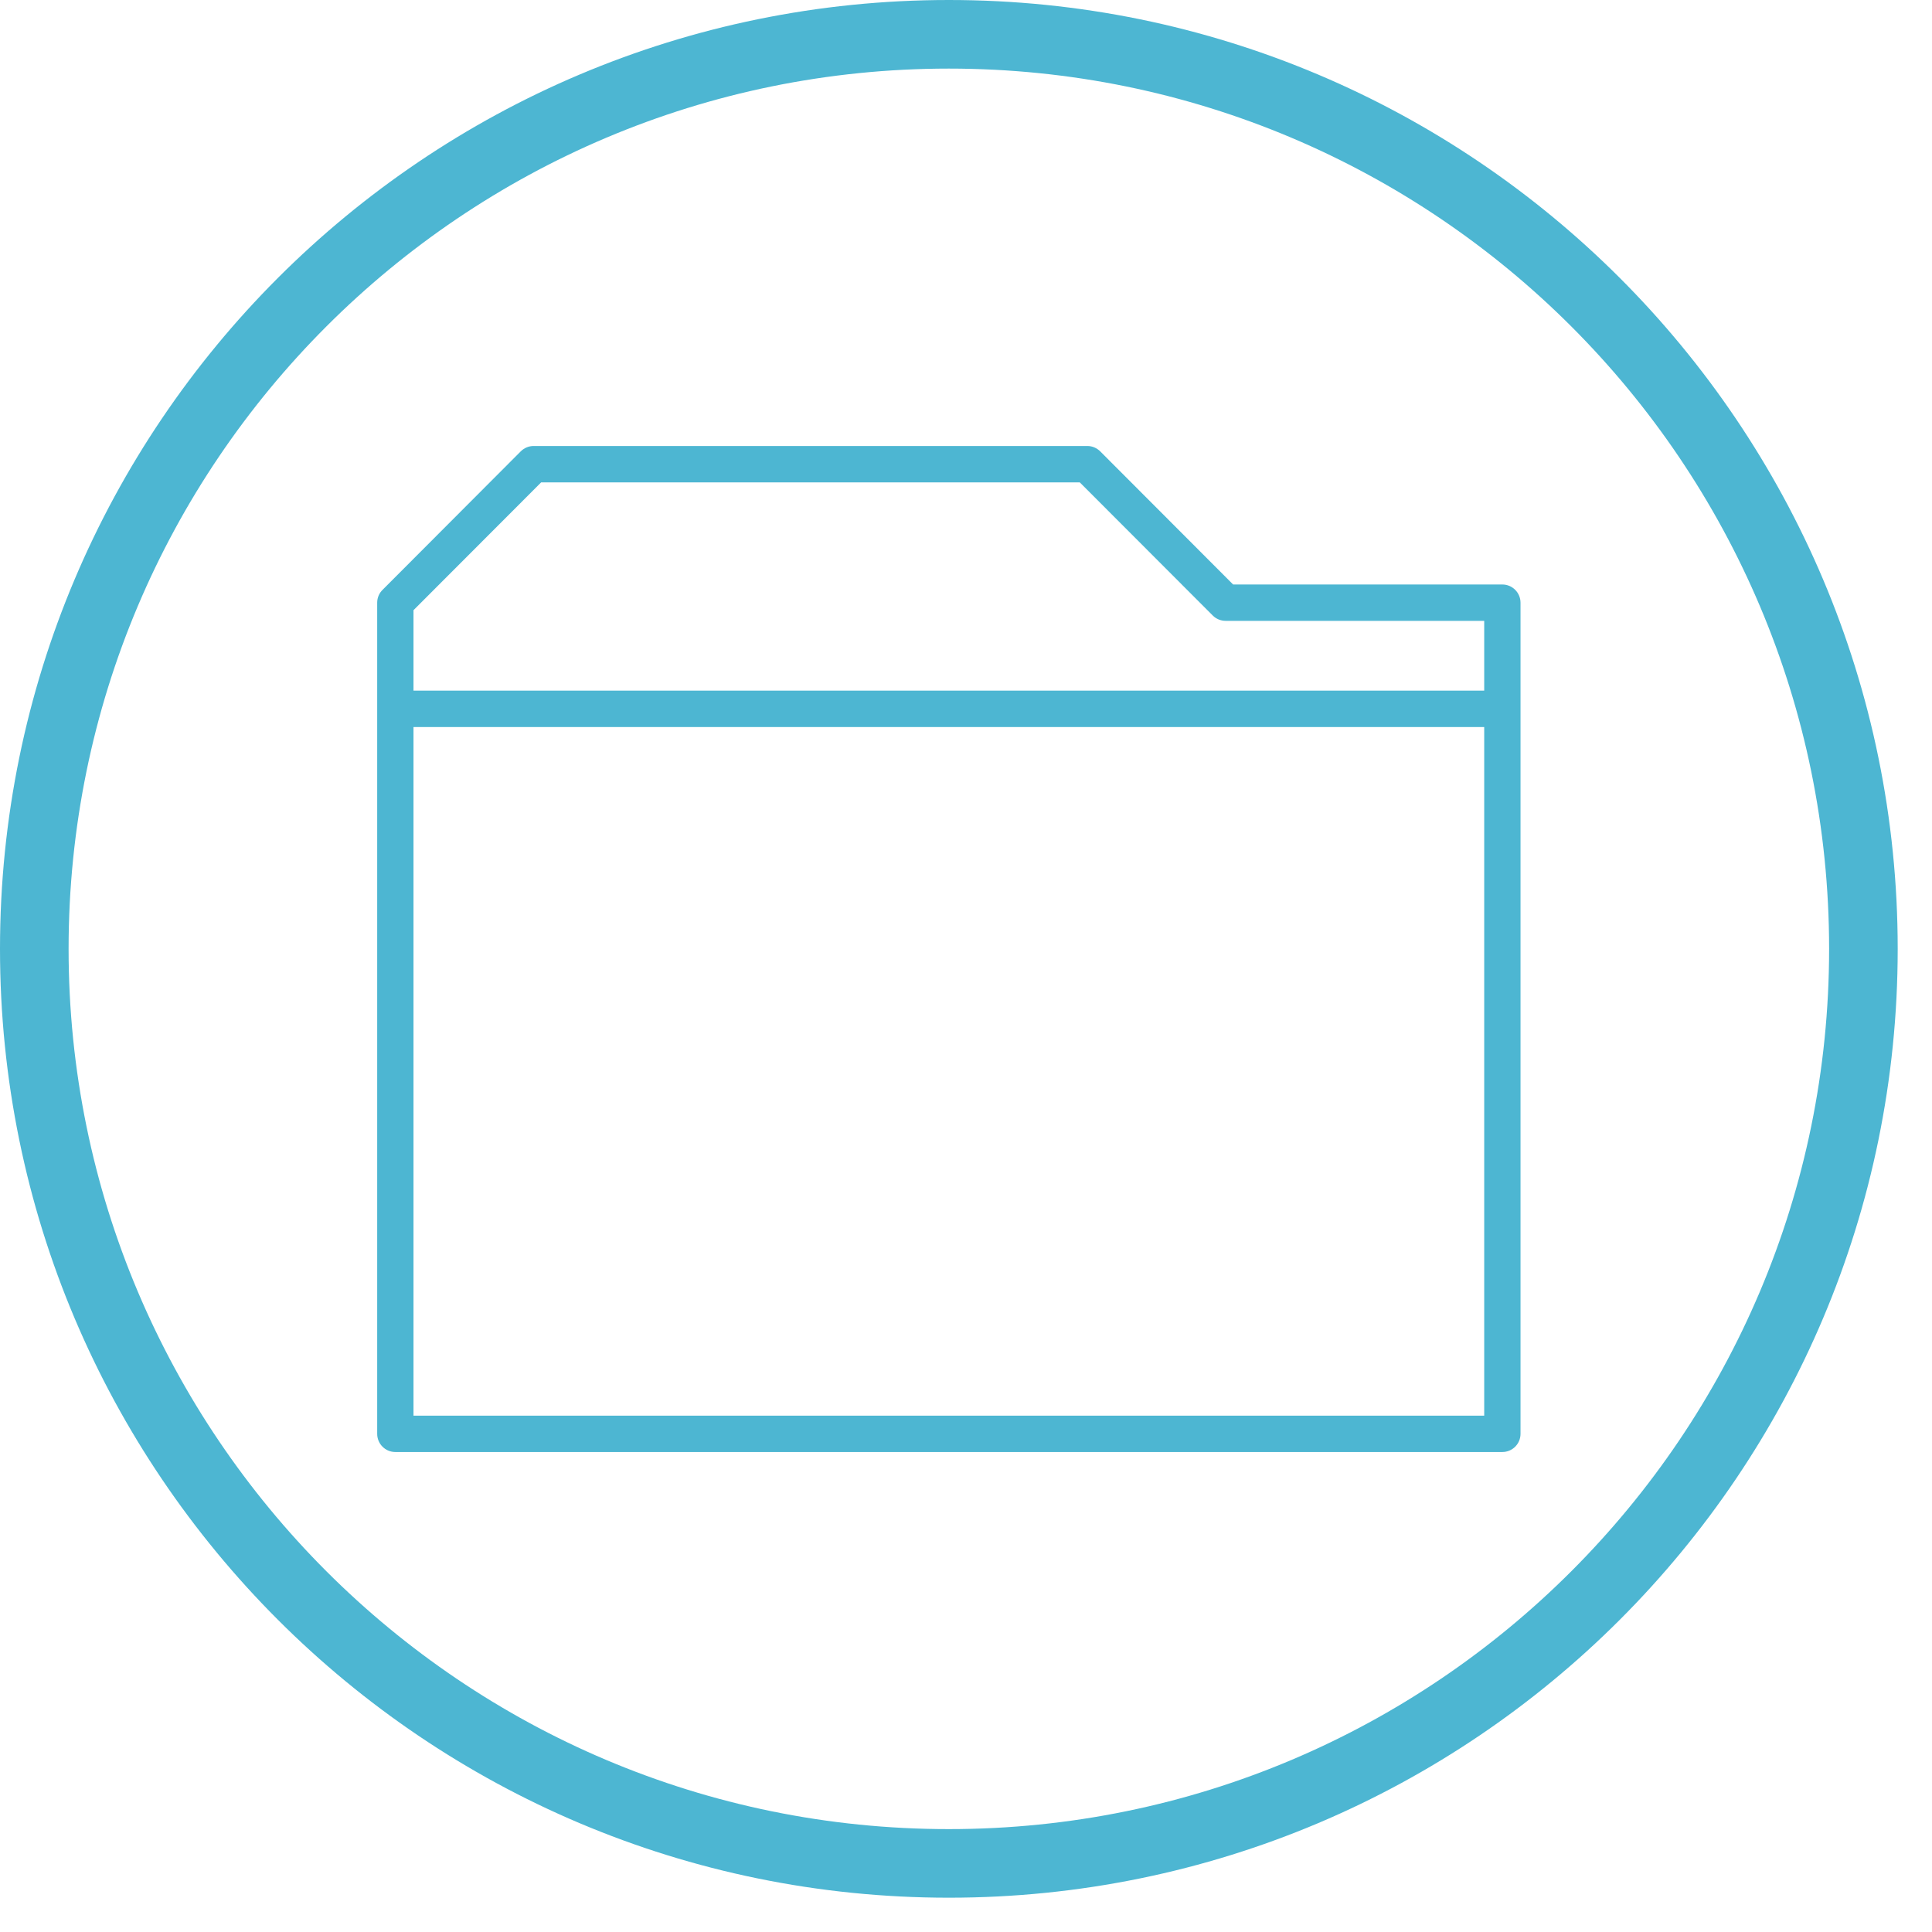
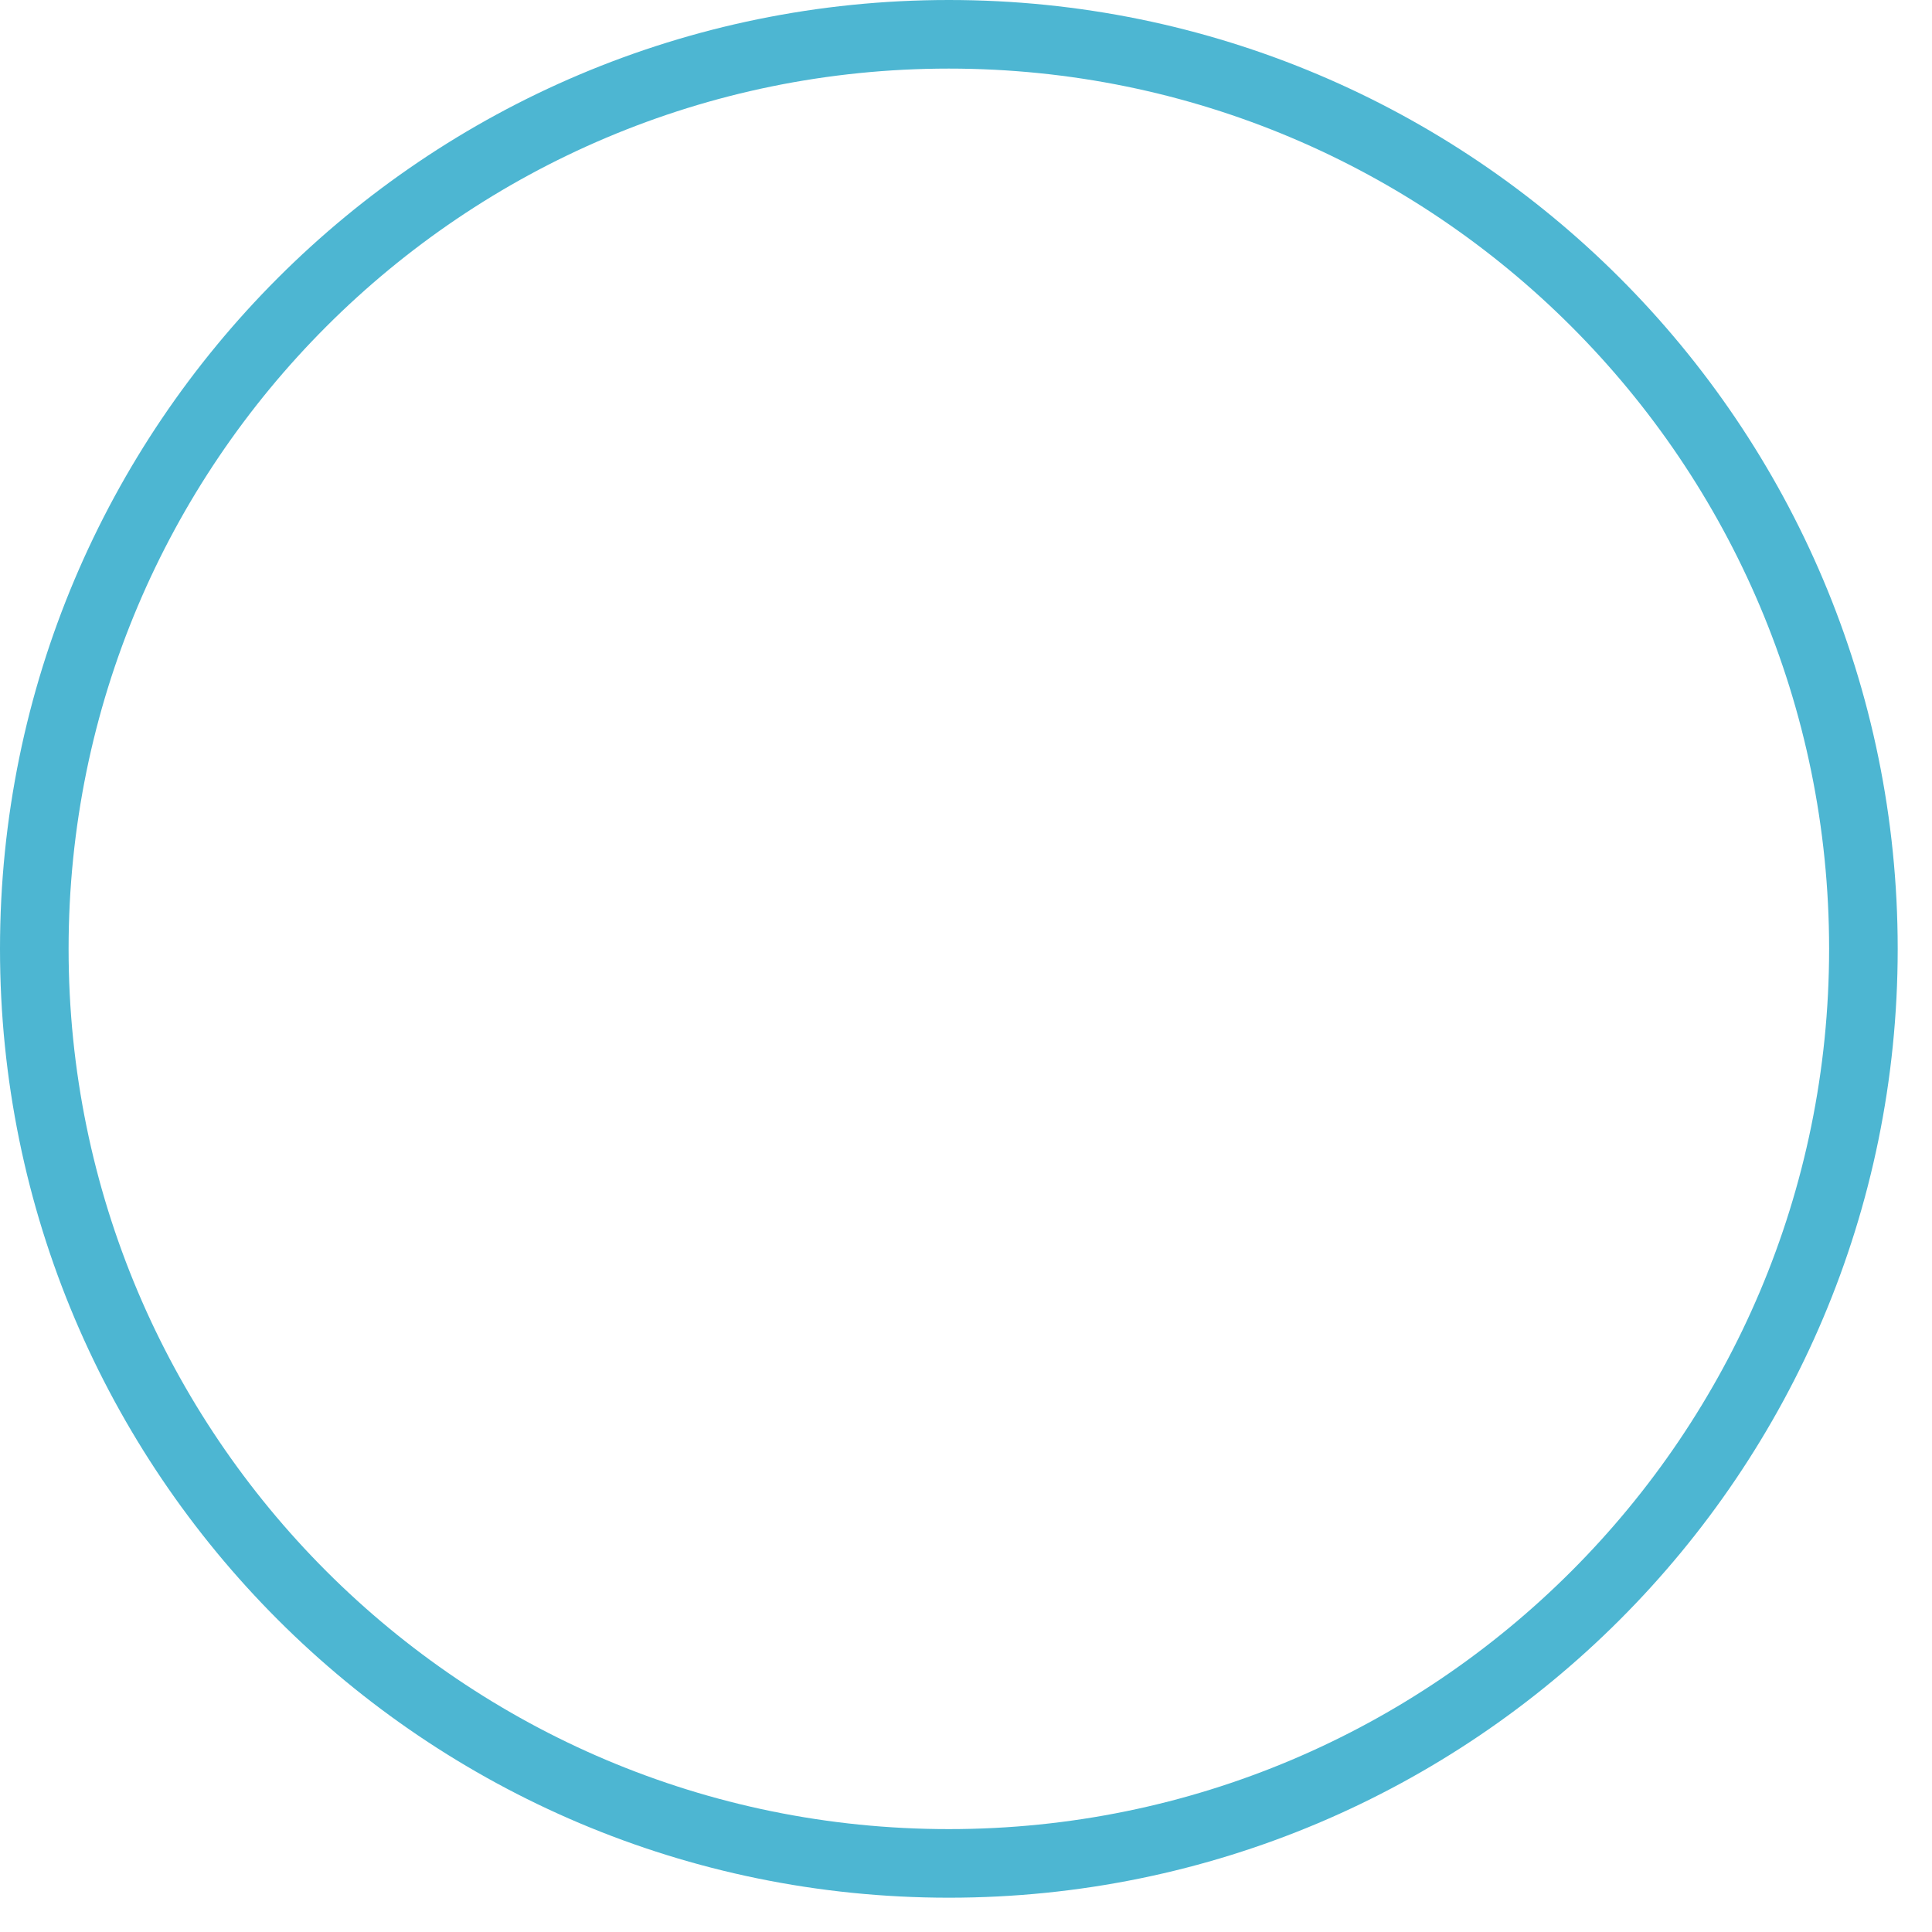
<svg xmlns="http://www.w3.org/2000/svg" width="84.5px" height="84.5px">
-   <path fill-rule="evenodd" stroke="rgb(77, 182, 210)" stroke-width="3px" stroke-linecap="butt" stroke-linejoin="miter" fill="none" d="M41.500,1.500 C63.591,1.500 81.500,19.409 81.500,41.500 C81.500,63.591 63.591,81.500 41.500,81.500 C19.409,81.500 1.500,63.591 1.500,41.500 C1.500,19.409 19.409,1.500 41.500,1.500 Z" />
-   <path fill-rule="evenodd" fill="rgb(77, 182, 210)" d="M65.708,25.564 C65.708,25.564 53.933,25.564 53.933,25.564 C53.933,25.564 48.118,19.739 48.118,19.739 C47.968,19.591 47.767,19.506 47.556,19.506 C47.556,19.506 23.340,19.506 23.340,19.506 C23.129,19.506 22.928,19.591 22.778,19.739 C22.778,19.739 16.731,25.799 16.731,25.799 C16.580,25.947 16.497,26.149 16.497,26.361 C16.497,26.361 16.497,62.711 16.497,62.711 C16.497,63.150 16.852,63.507 17.290,63.507 C17.290,63.507 65.708,63.507 65.708,63.507 C66.148,63.507 66.503,63.150 66.503,62.711 C66.503,62.711 66.503,26.361 66.503,26.361 C66.503,25.923 66.148,25.564 65.708,25.564 ZM23.669,21.097 C23.669,21.097 47.226,21.097 47.226,21.097 C47.226,21.097 53.043,26.922 53.043,26.922 C53.191,27.070 53.393,27.154 53.604,27.154 C53.604,27.154 64.915,27.154 64.915,27.154 C64.915,27.154 64.915,30.207 64.915,30.207 C64.915,30.207 18.085,30.207 18.085,30.207 C18.085,30.207 18.085,26.688 18.085,26.688 C18.085,26.688 23.669,21.097 23.669,21.097 ZM18.085,61.916 C18.085,61.916 18.085,31.798 18.085,31.798 C18.085,31.798 64.915,31.798 64.915,31.798 C64.915,31.798 64.915,61.916 64.915,61.916 C64.915,61.916 18.085,61.916 18.085,61.916 Z" />
+   <path fill-rule="evenodd" stroke="rgb(77, 182, 210)" stroke-width="3px" stroke-linecap="butt" stroke-linejoin="miter" fill="none" d="M41.500,1.500 C63.591,1.500 81.500,19.409 81.500,41.500 C81.500,63.591 63.591,81.500 41.500,81.500 C19.409,81.500 1.500,63.591 1.500,41.500 C1.500,19.409 19.409,1.500 41.500,1.500 " />
</svg>